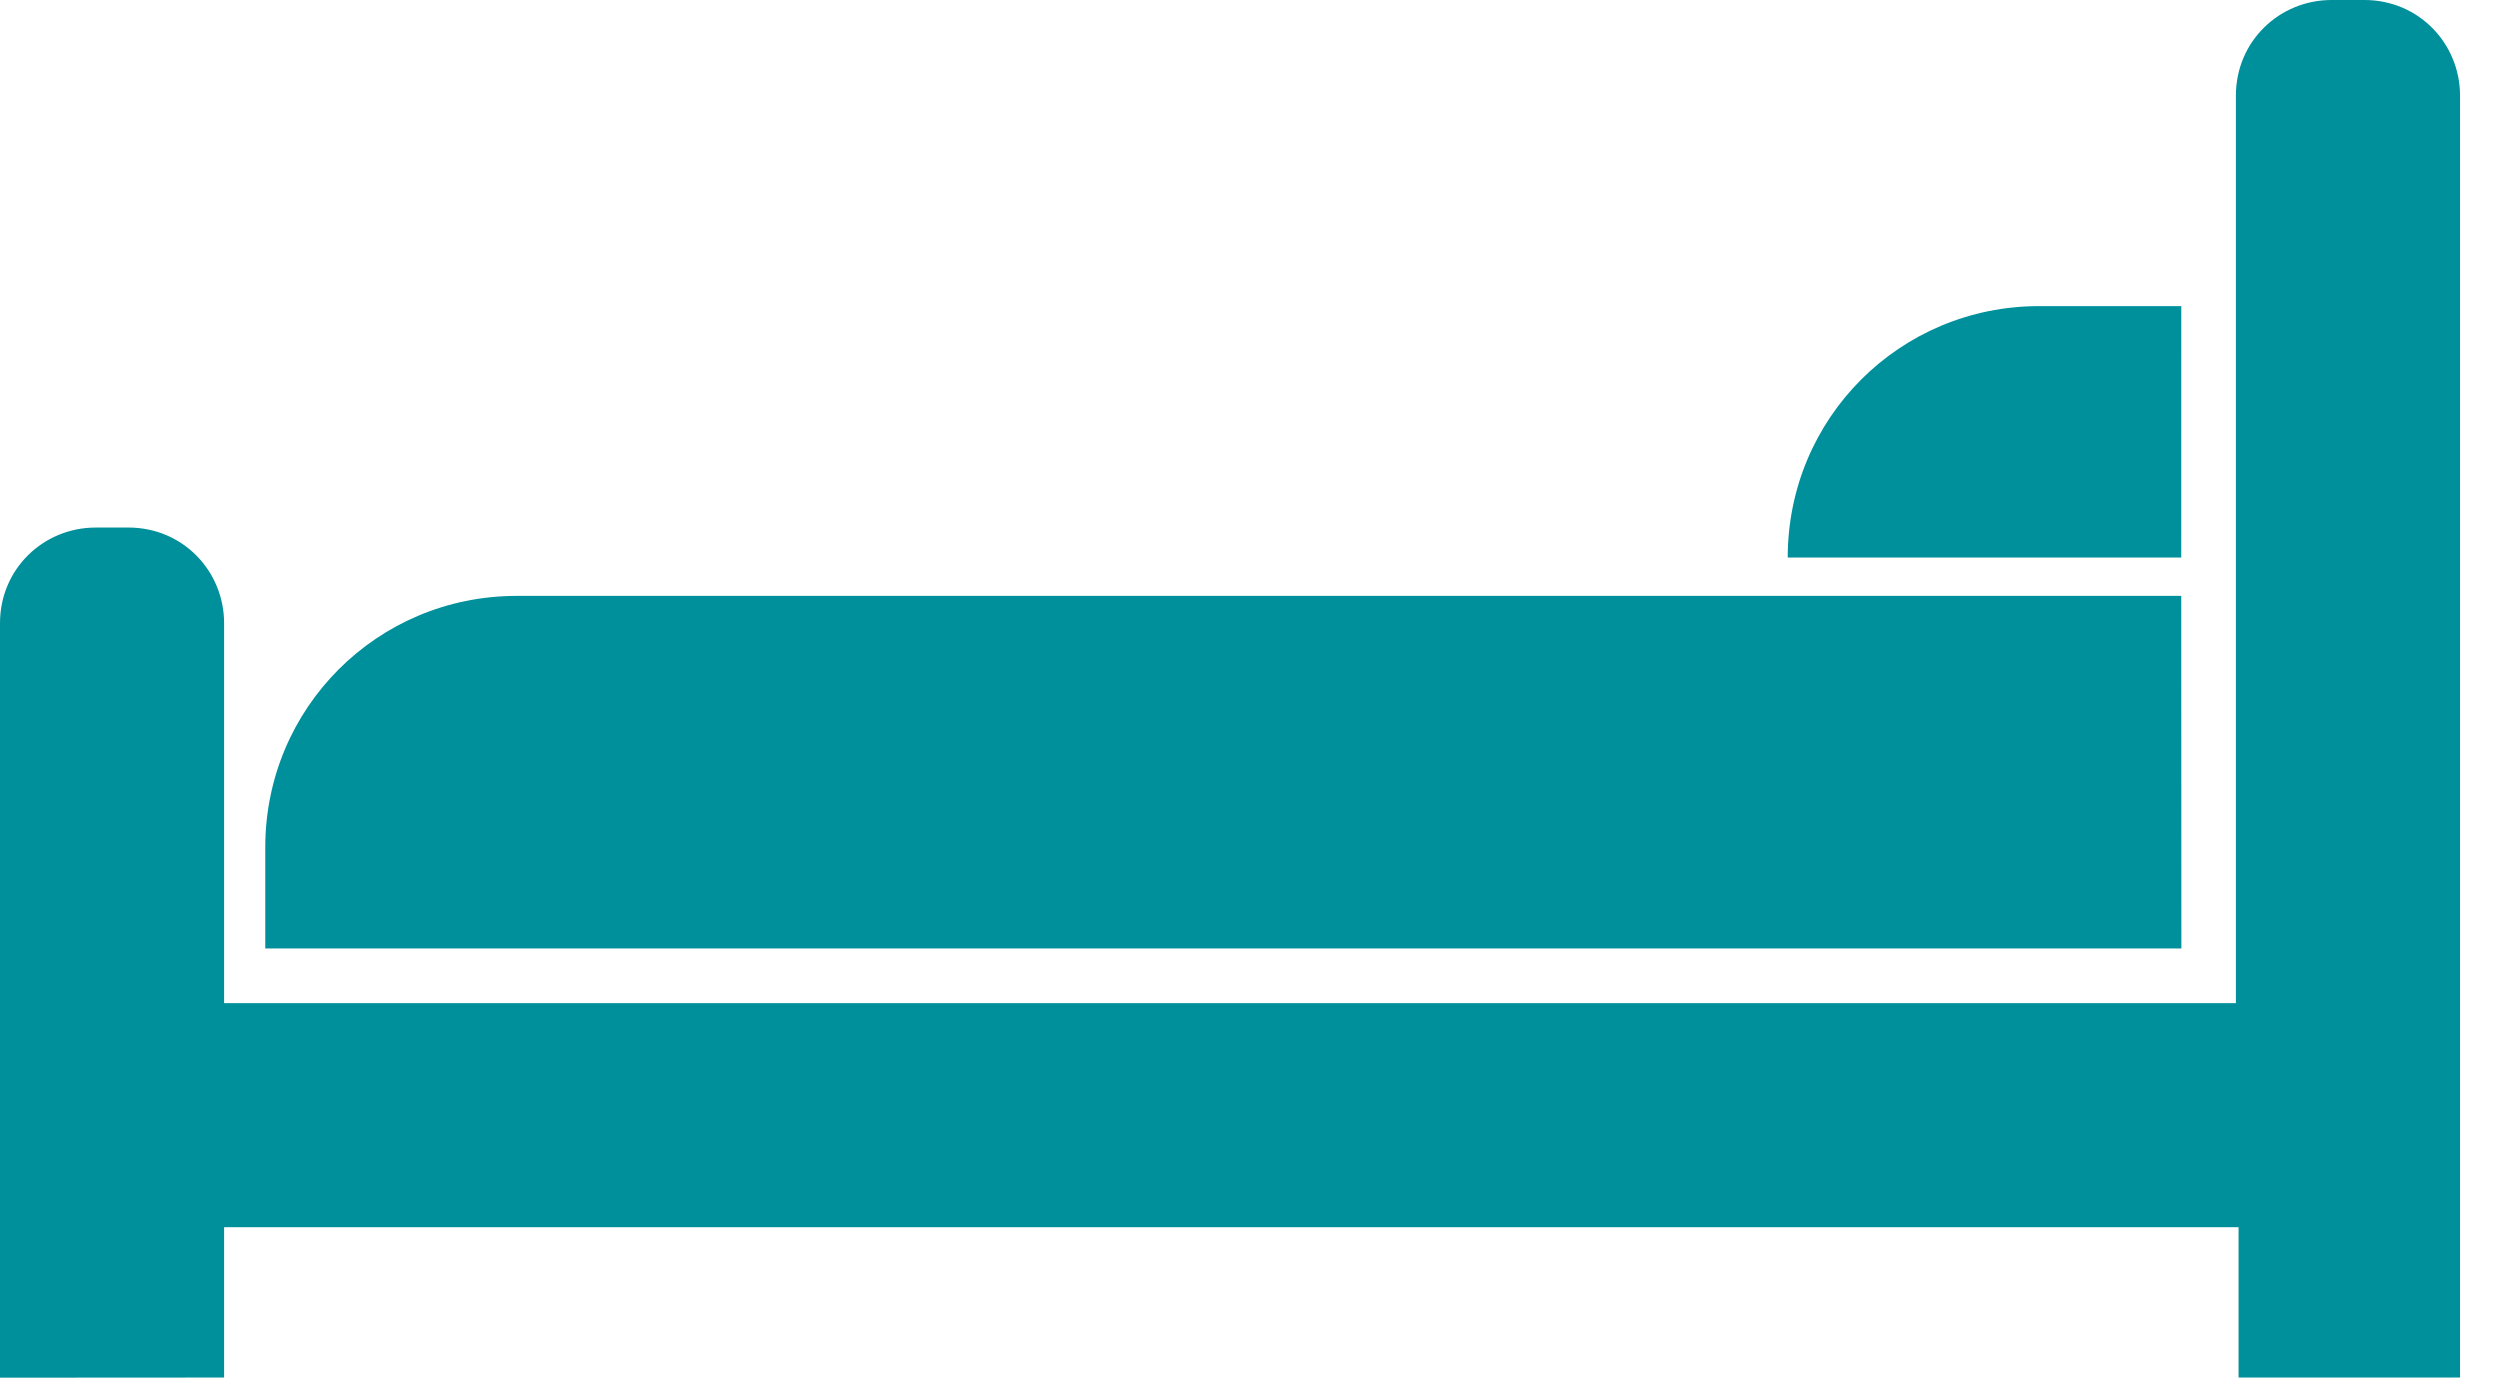
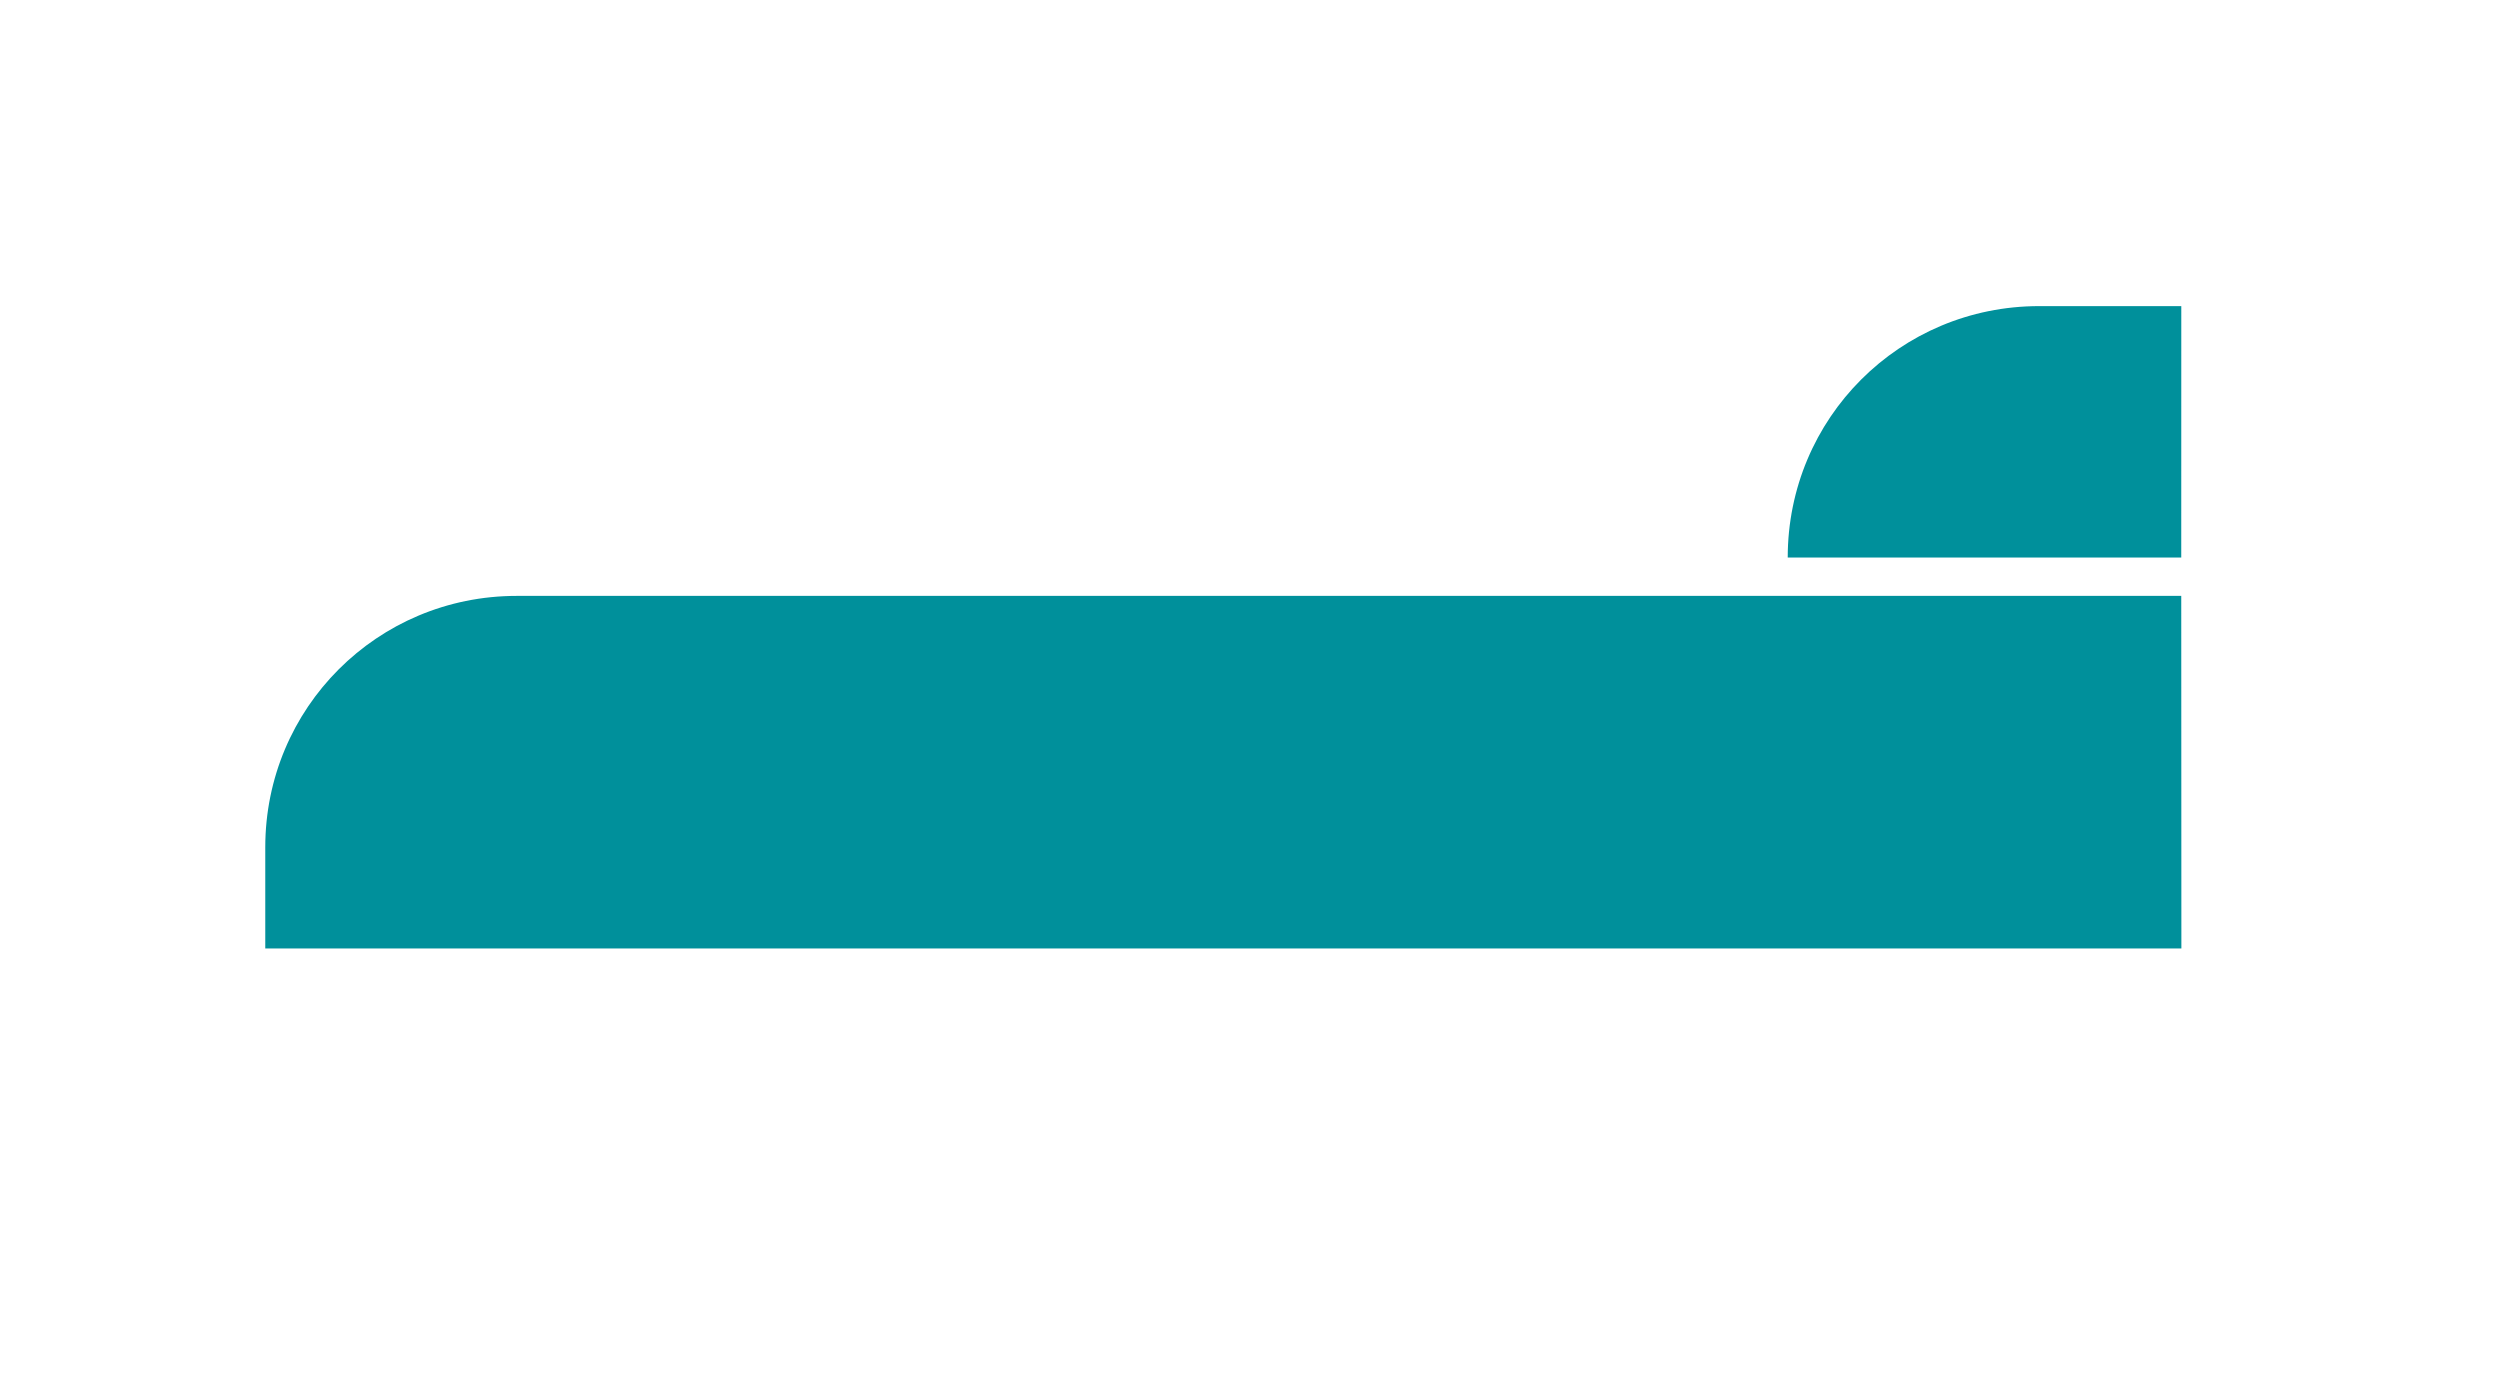
<svg xmlns="http://www.w3.org/2000/svg" width="56px" height="31px" viewBox="0 0 56 31" version="1.1">
  <g id="Bed-Icon">
    <path d="M42.918 0L5.632 0C2.509 0 0 2.511 0 5.632L0 7.897L42.921 7.897L42.918 0Z" transform="translate(5.942 13.348)" id="Fill-1" fill="#00909B" fill-rule="evenodd" stroke="none" />
    <path d="M8.816 0L5.632 0C2.509 0 0 2.511 0 5.632L8.815 5.632L8.816 0Z" transform="translate(40.045 6.857)" id="Fill-2" fill="#00909B" fill-rule="evenodd" stroke="none" />
-     <path d="M5.02 30.857L5.02 27.49L50.144 27.49L50.144 30.857L55.105 30.857L55.105 2.143C55.105 0.981 54.186 0 52.962 0L52.227 0C51.065 0 50.084 0.918 50.084 2.143L50.084 22.47L5.02 22.47L5.02 13.96C5.02 12.798 4.102 11.817 2.877 11.817L2.143 11.817C0.981 11.817 0 12.736 0 13.96L0 30.86L5.02 30.857Z" id="Fill-3" fill="#00909B" fill-rule="evenodd" stroke="none" />
  </g>
</svg>